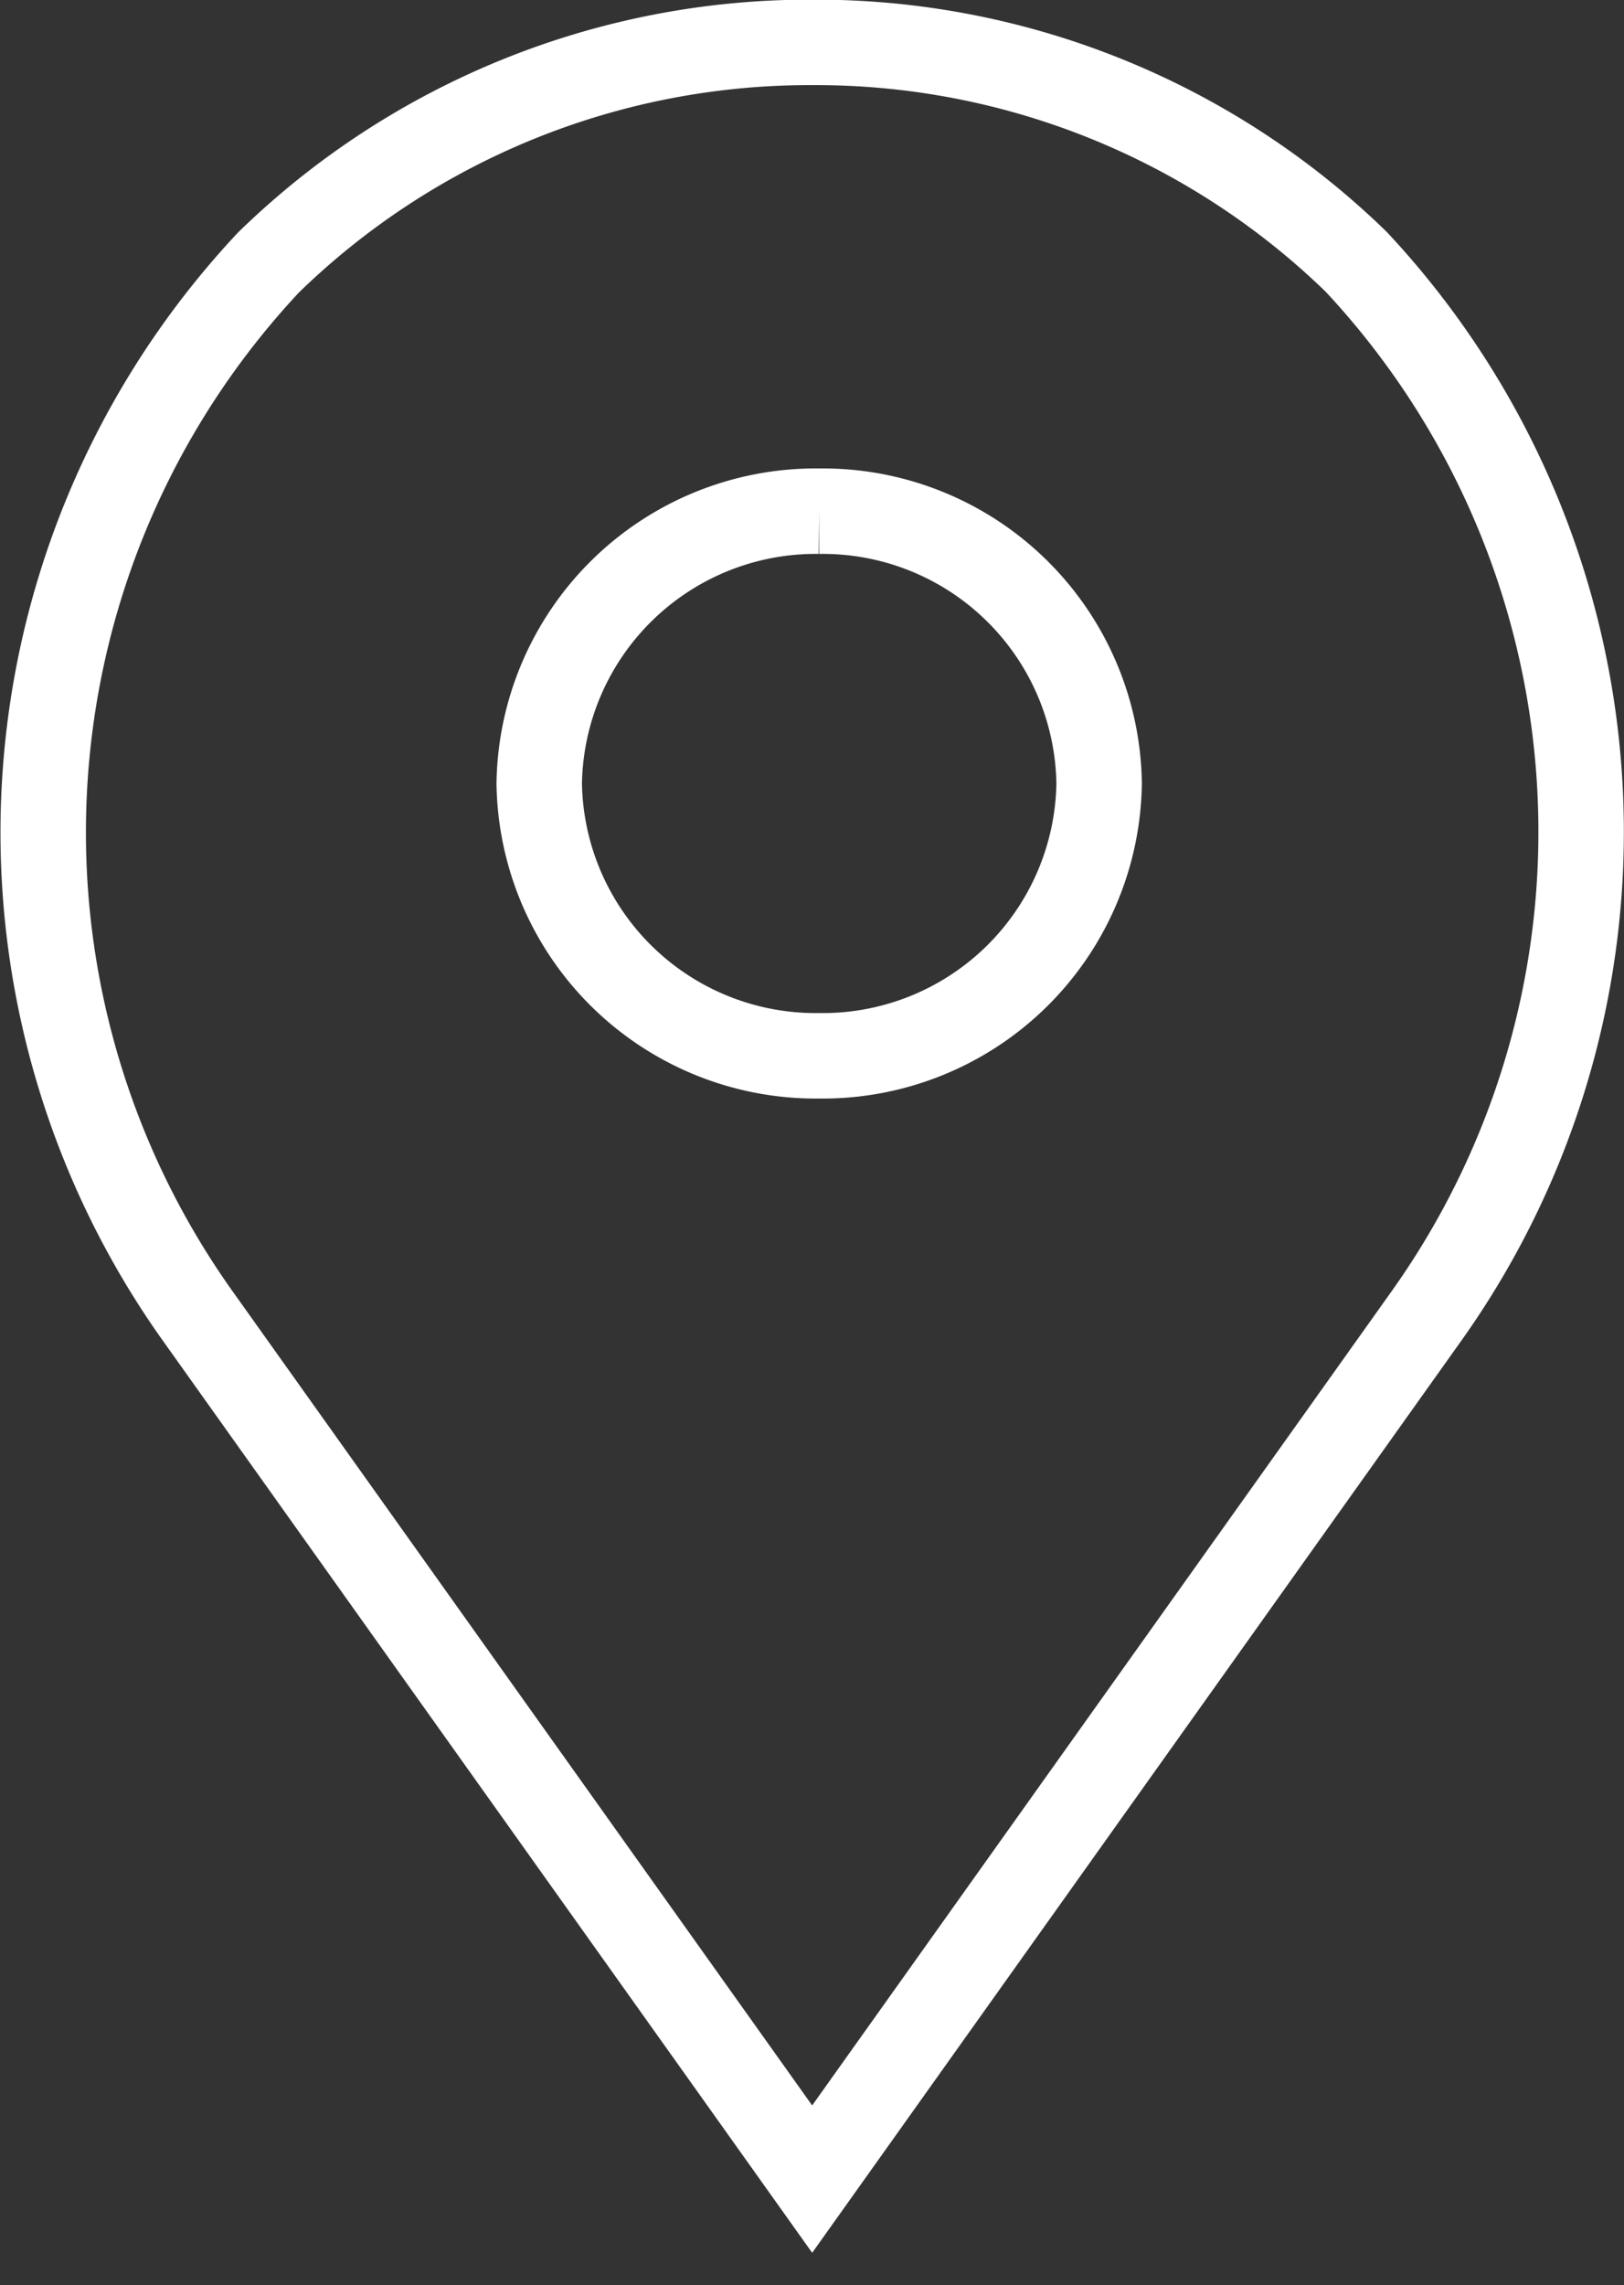
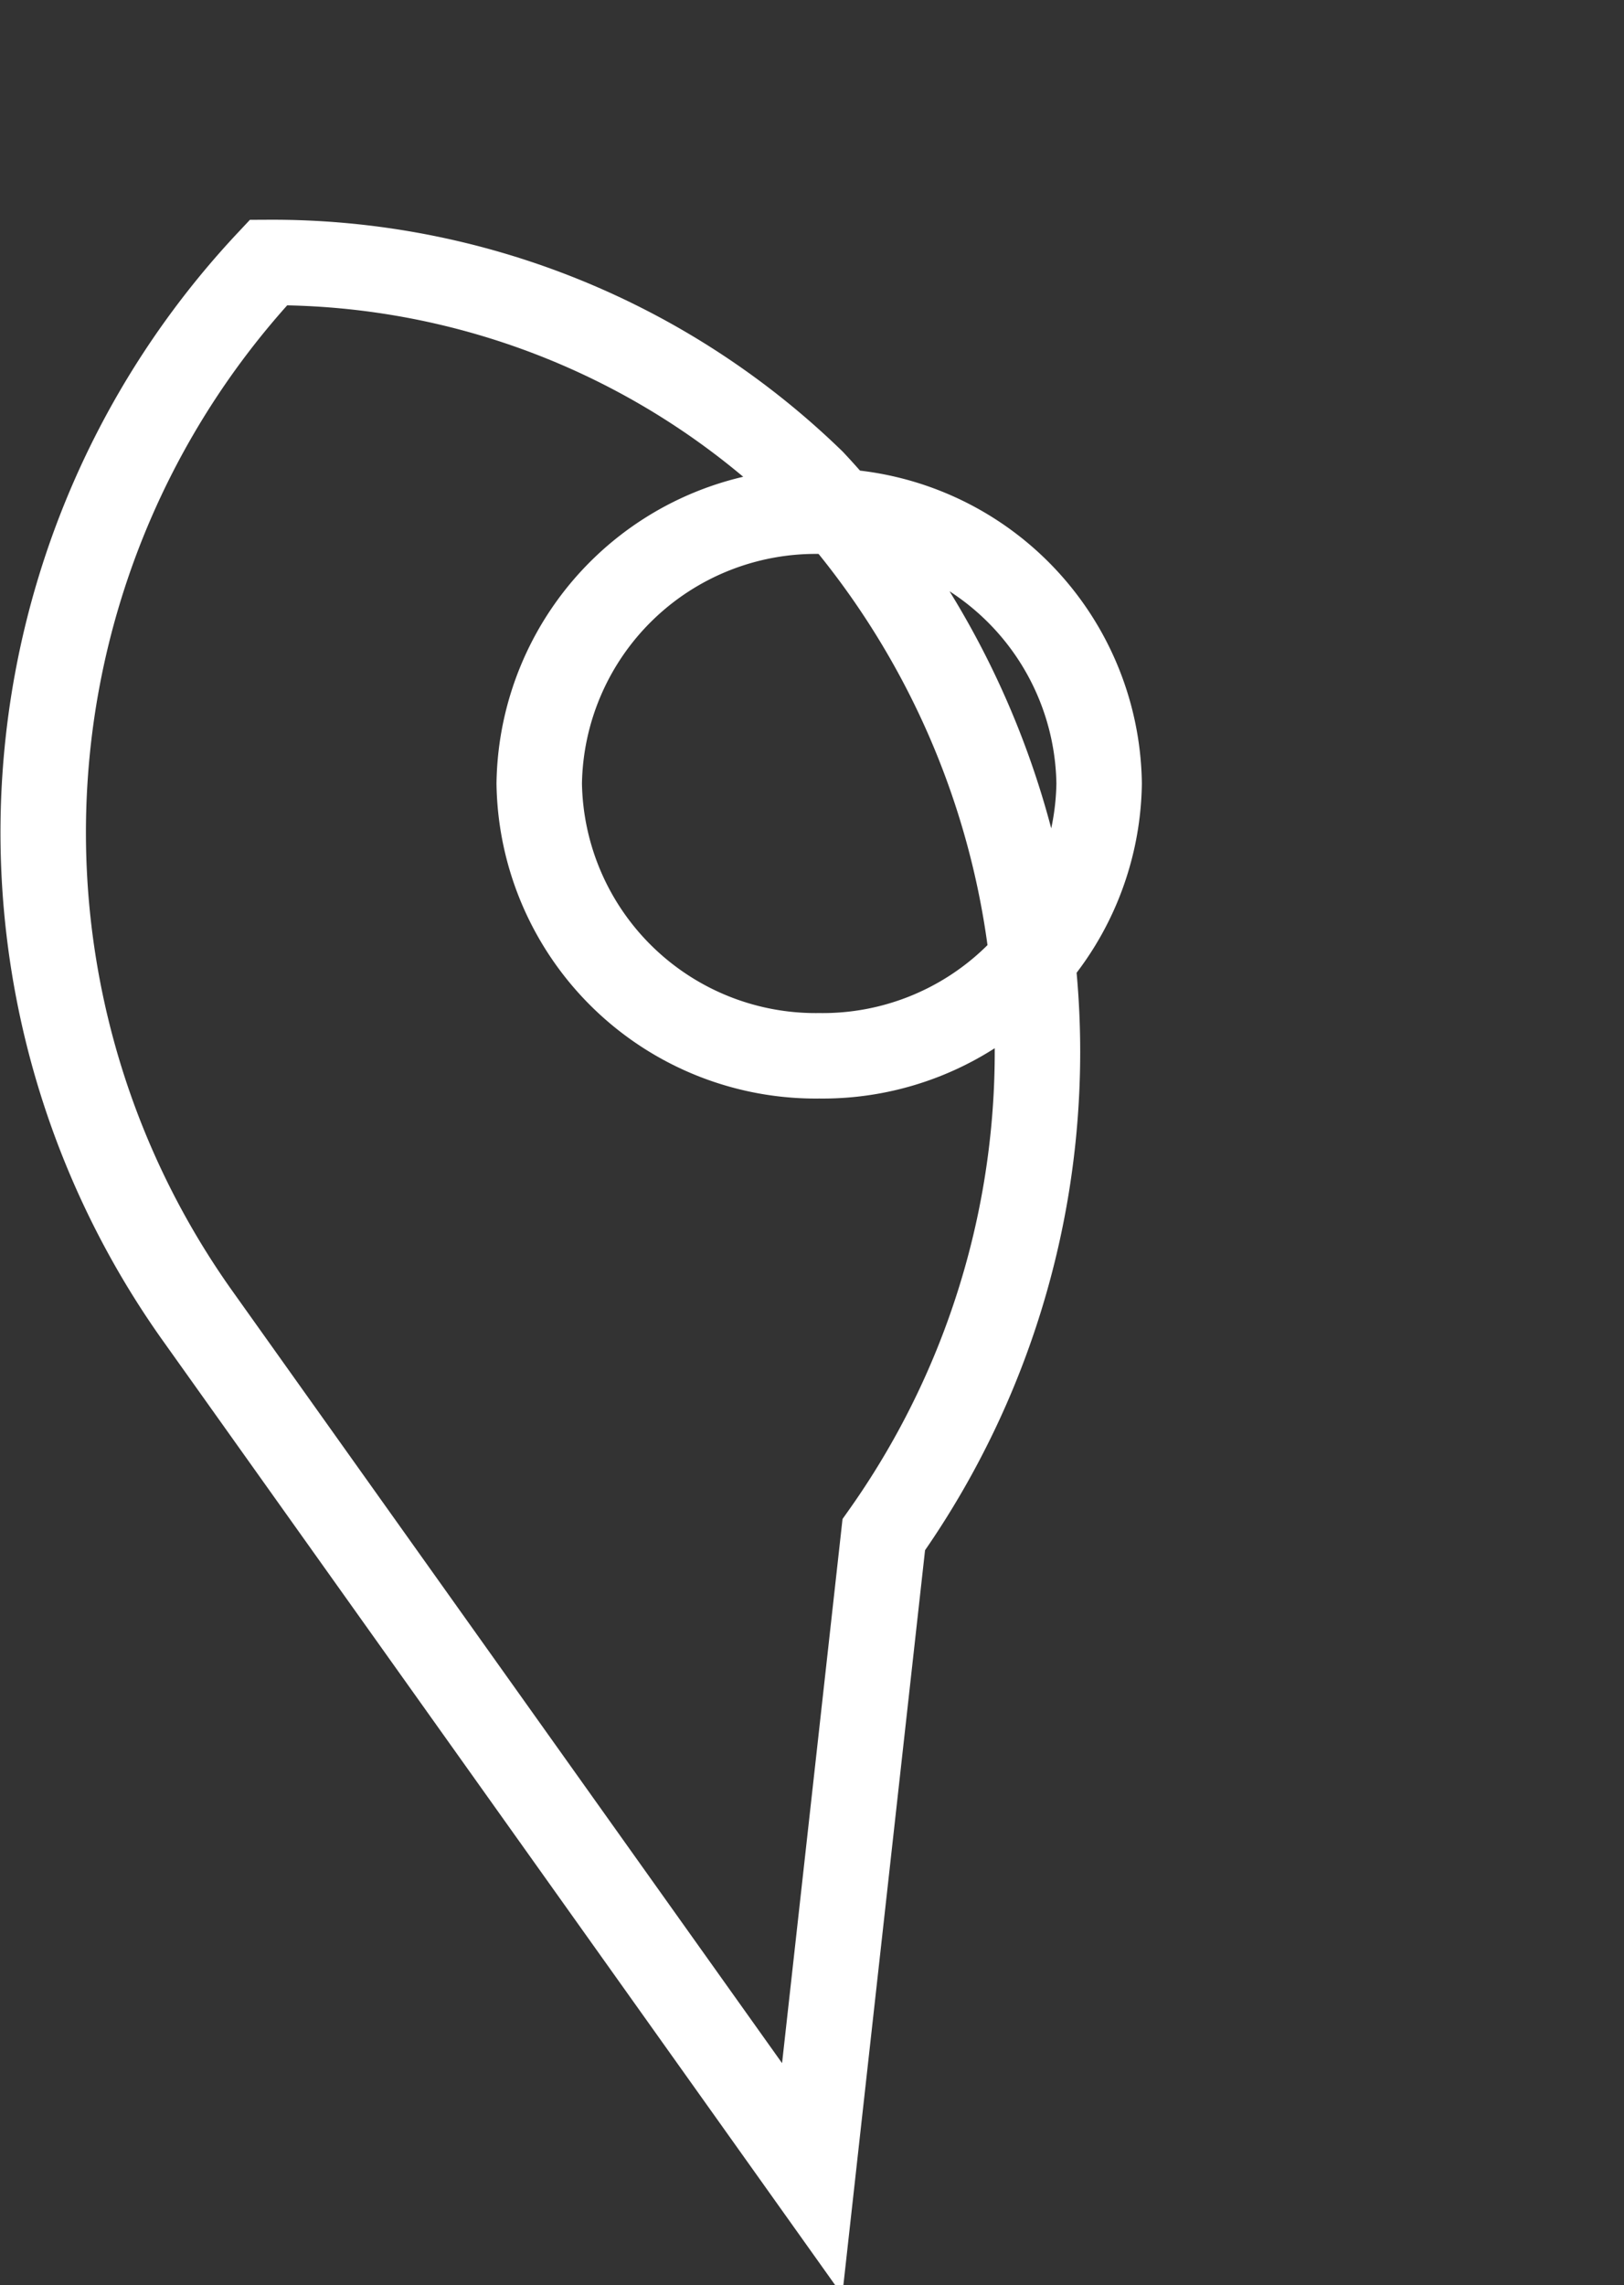
<svg xmlns="http://www.w3.org/2000/svg" width="19.004" height="26.738" viewBox="0 0 19.004 26.738">
  <rect x="0" y="0" width="19.004" height="26.738" fill="#333333" stroke="none" />
-   <path id="location_full" data-name="location full" d="M-3176.8-979h0l-7.209-10.125a9.754,9.754,0,0,1,.847-12.3A9.069,9.069,0,0,1-3176.8-1004a9.069,9.069,0,0,1,6.364,2.565,9.767,9.767,0,0,1,.836,12.32L-3176.8-979Zm.083-19.515a3.236,3.236,0,0,0-3.277,3.186,3.236,3.236,0,0,0,3.277,3.186,3.235,3.235,0,0,0,3.275-3.186,3.234,3.234,0,0,0-3.271-3.186Z" transform="translate(3186.304 1004.496)" fill="none" stroke="#fff" stroke-width="1" />
+   <path id="location_full" data-name="location full" d="M-3176.8-979h0l-7.209-10.125a9.754,9.754,0,0,1,.847-12.3a9.069,9.069,0,0,1,6.364,2.565,9.767,9.767,0,0,1,.836,12.32L-3176.8-979Zm.083-19.515a3.236,3.236,0,0,0-3.277,3.186,3.236,3.236,0,0,0,3.277,3.186,3.235,3.235,0,0,0,3.275-3.186,3.234,3.234,0,0,0-3.271-3.186Z" transform="translate(3186.304 1004.496)" fill="none" stroke="#fff" stroke-width="1" />
</svg>